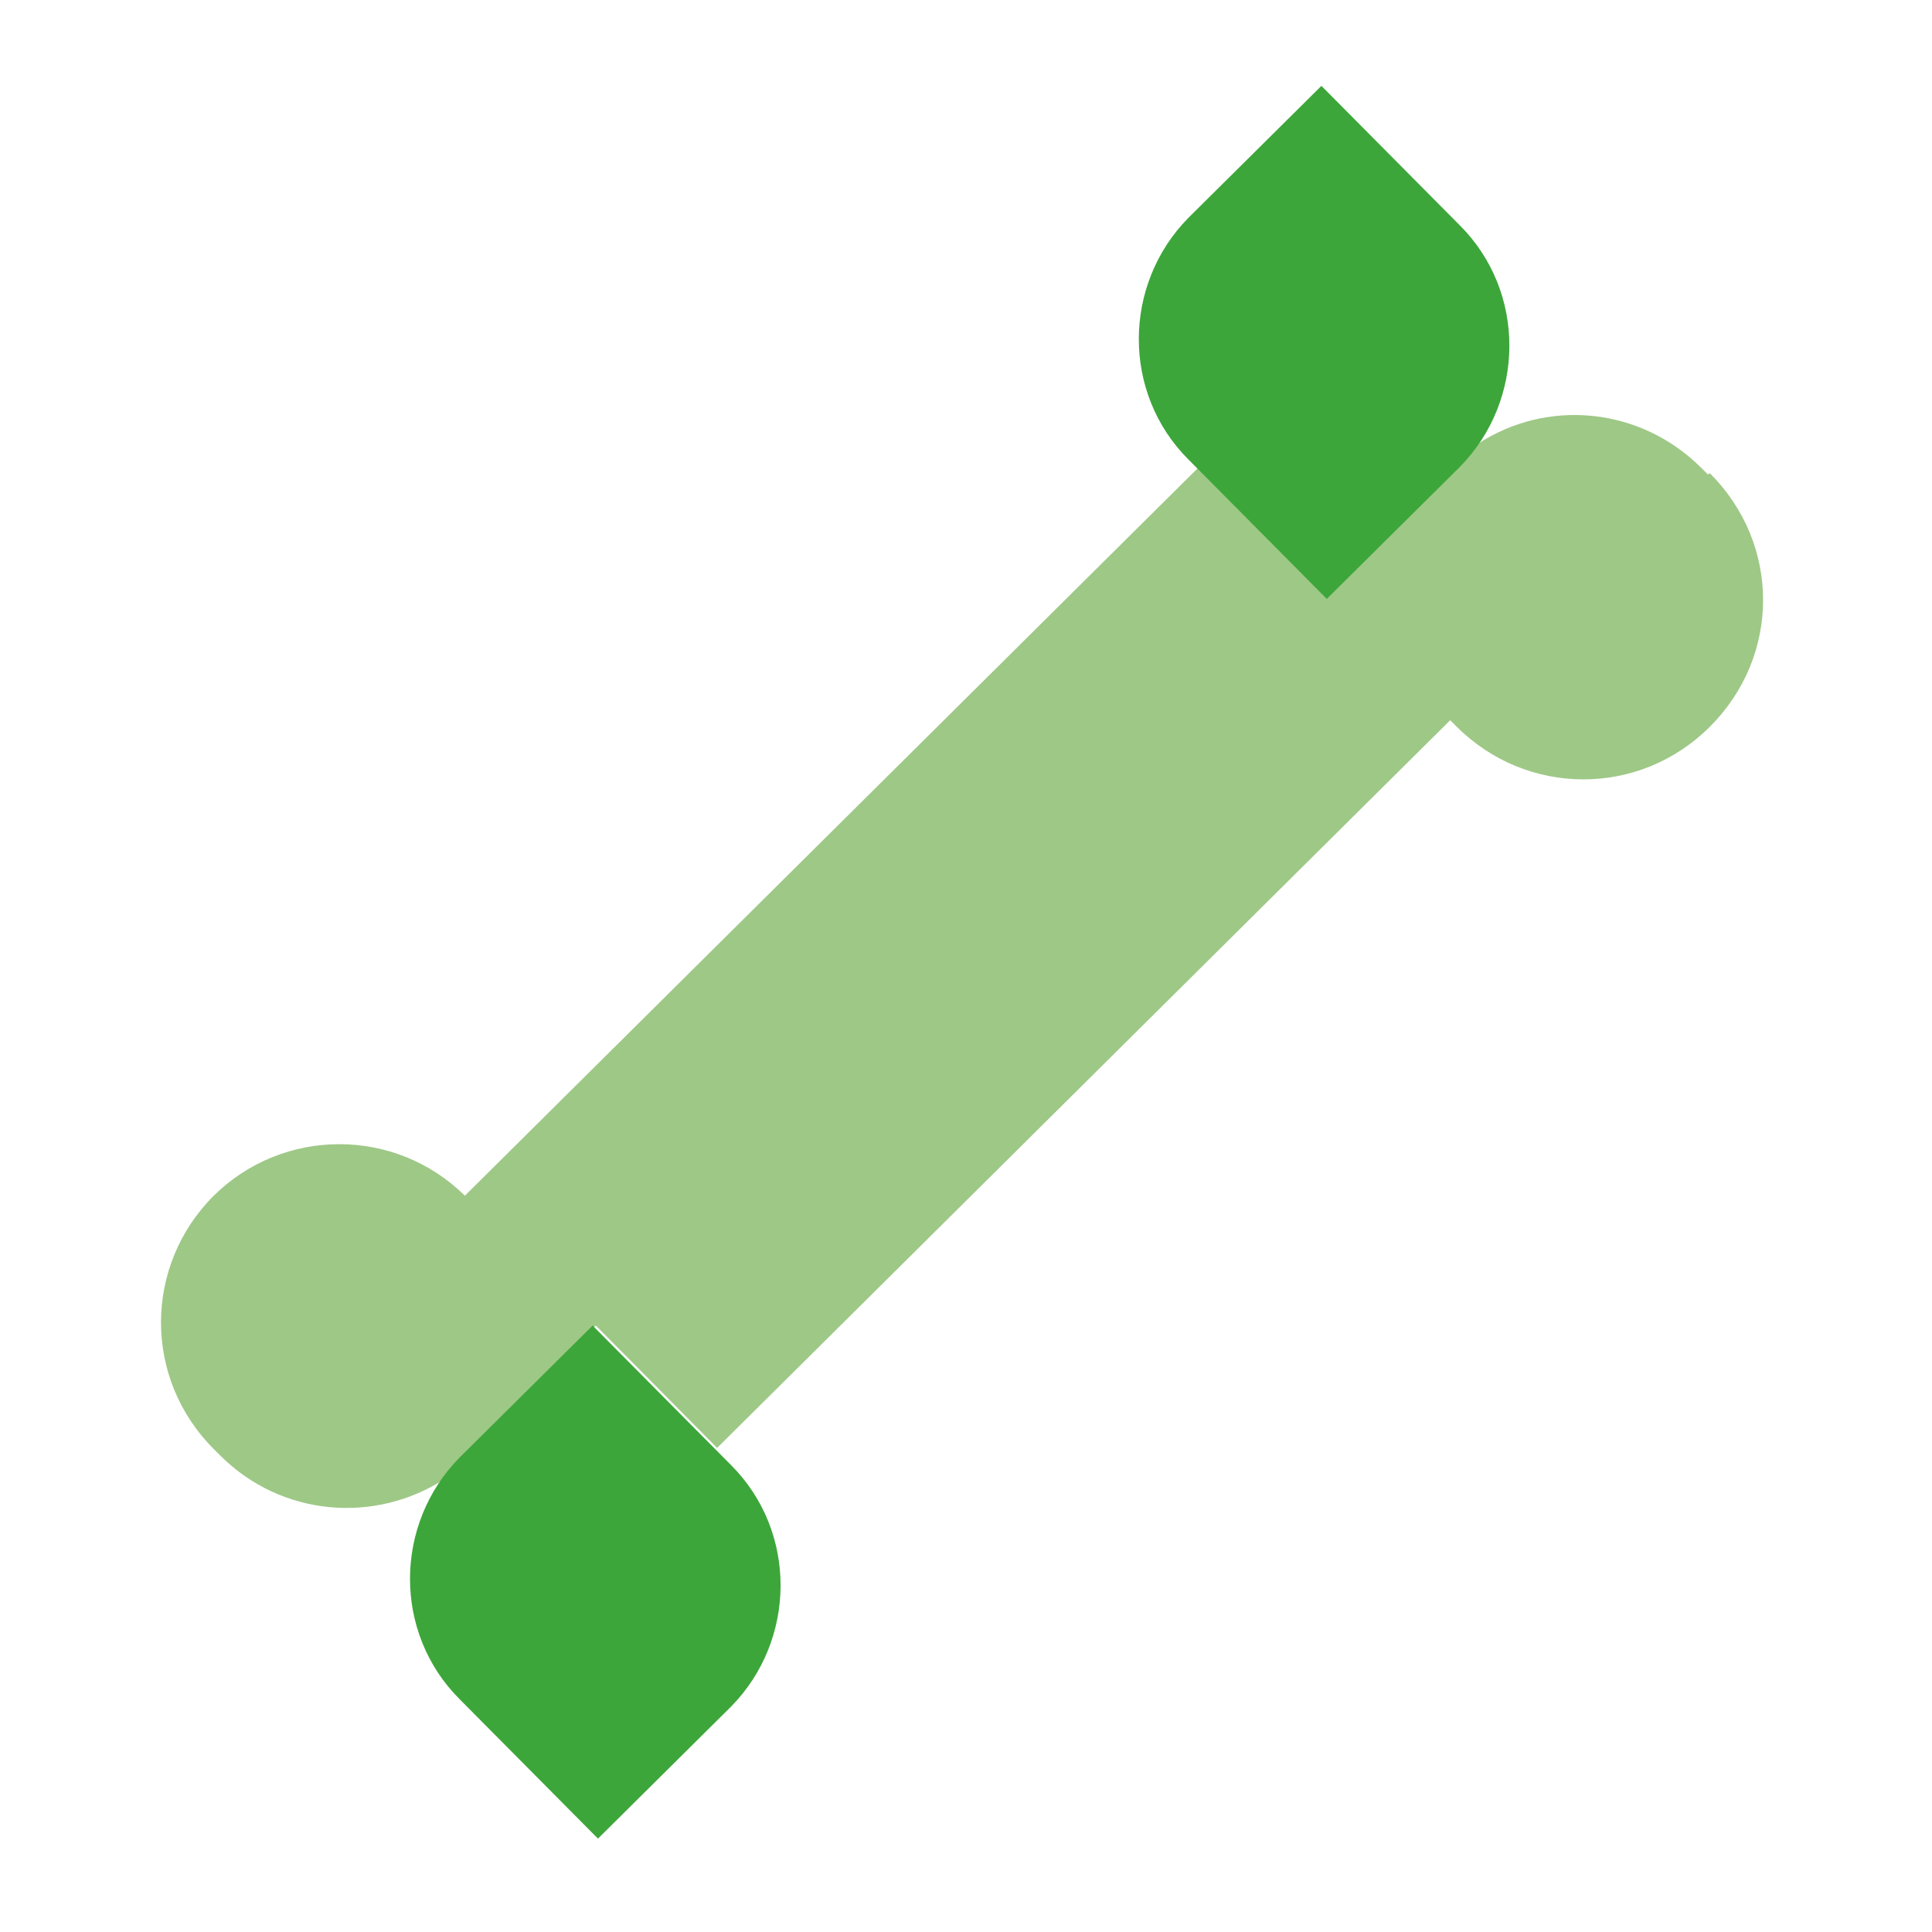
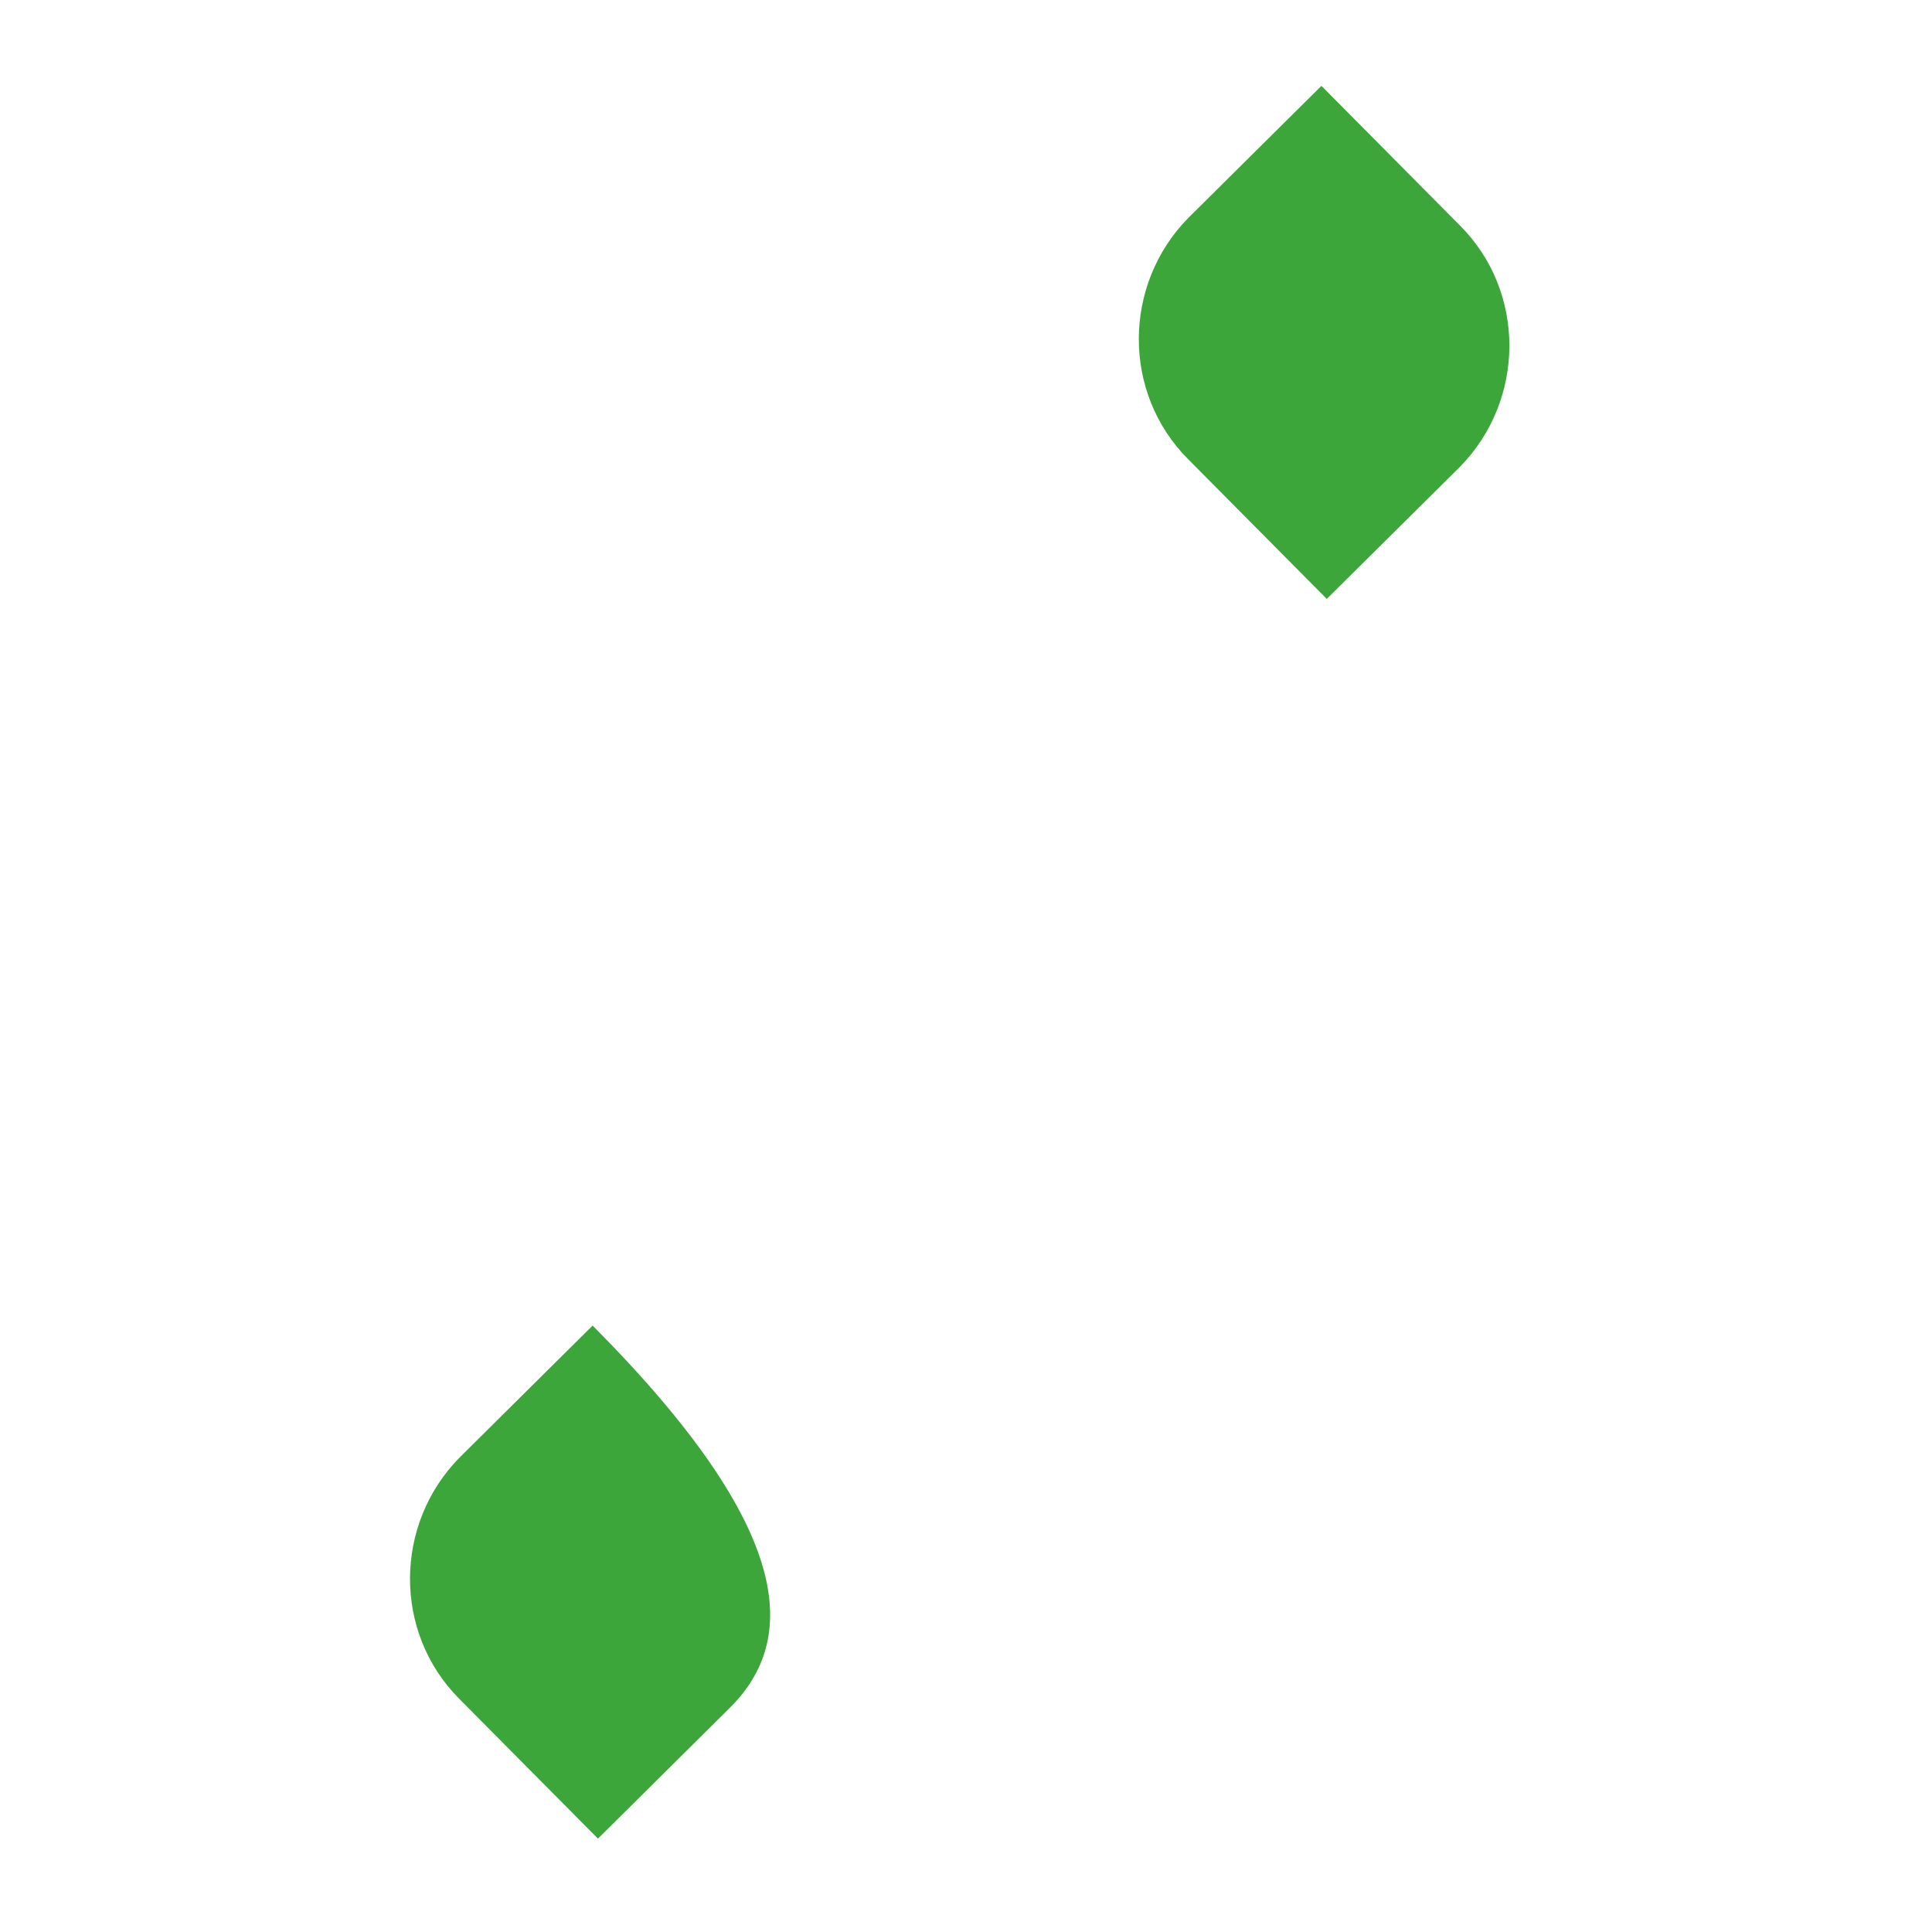
<svg xmlns="http://www.w3.org/2000/svg" fill="none" viewBox="0 0 180 180" height="180" width="180">
-   <path fill="#9EC886" d="M159.113 44.2L158.513 43.6C152.813 37.9 144.113 37.1 137.613 41.4C137.113 42.1 136.513 42.8 135.913 43.4L132.313 47C132.313 47 132.313 47 132.313 47.1L123.613 55.7L111.613 43.6L43.313 111.4C36.813 105 26.413 105 19.913 111.4C13.413 117.9 13.313 128.4 19.913 135L20.512 135.6C26.212 141.3 34.913 142 41.413 137.8C41.913 137.1 42.513 136.4 43.113 135.8L55.513 123.5L66.813 134.9L135.113 67.1L135.713 67.7C142.213 74.2 152.713 74.3 159.313 67.7C165.913 61.1 165.913 50.7 159.313 44.1" />
-   <path fill="#3DA63A" d="M55.712 171.3L42.812 158.3C36.612 152.1 36.712 142 42.812 135.8L55.212 123.5L68.112 136.5C74.312 142.7 74.213 152.8 68.112 159L55.712 171.3Z" />
+   <path fill="#3DA63A" d="M55.712 171.3L42.812 158.3C36.612 152.1 36.712 142 42.812 135.8L55.212 123.5C74.312 142.7 74.213 152.8 68.112 159L55.712 171.3Z" />
  <path fill="#3DA63A" d="M123.113 8L136.013 21C142.213 27.2 142.113 37.3 136.013 43.5L123.613 55.8L110.713 42.8C104.513 36.6 104.613 26.5 110.713 20.3L123.113 8Z" />
</svg>